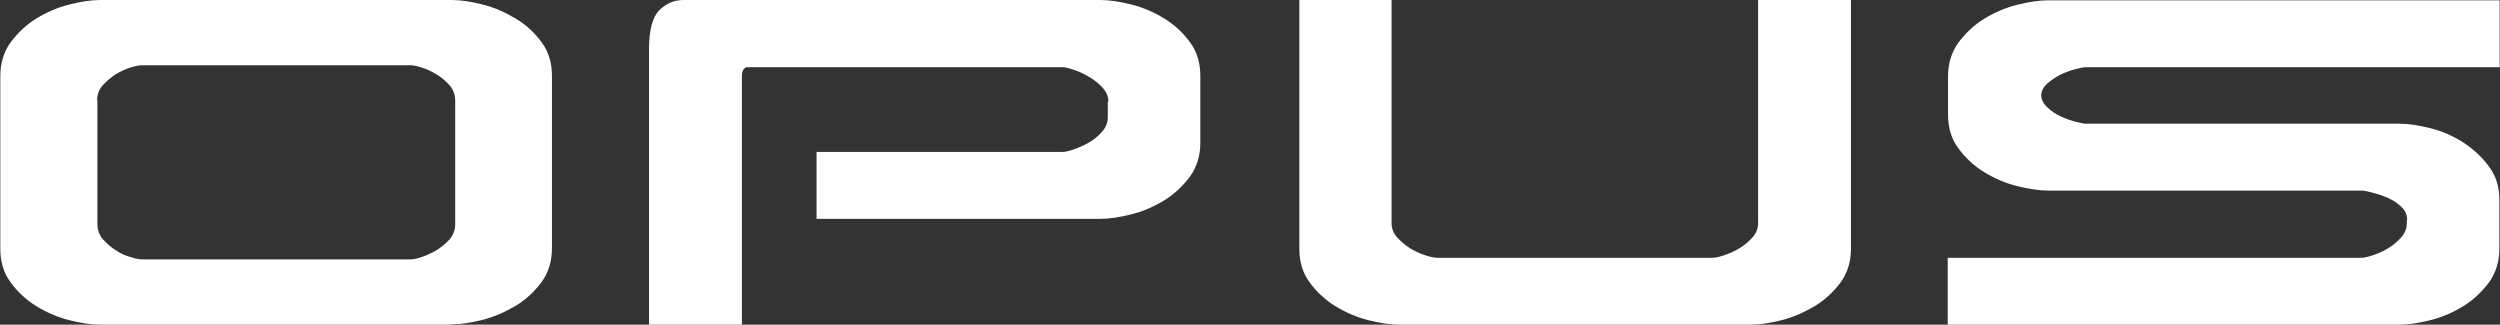
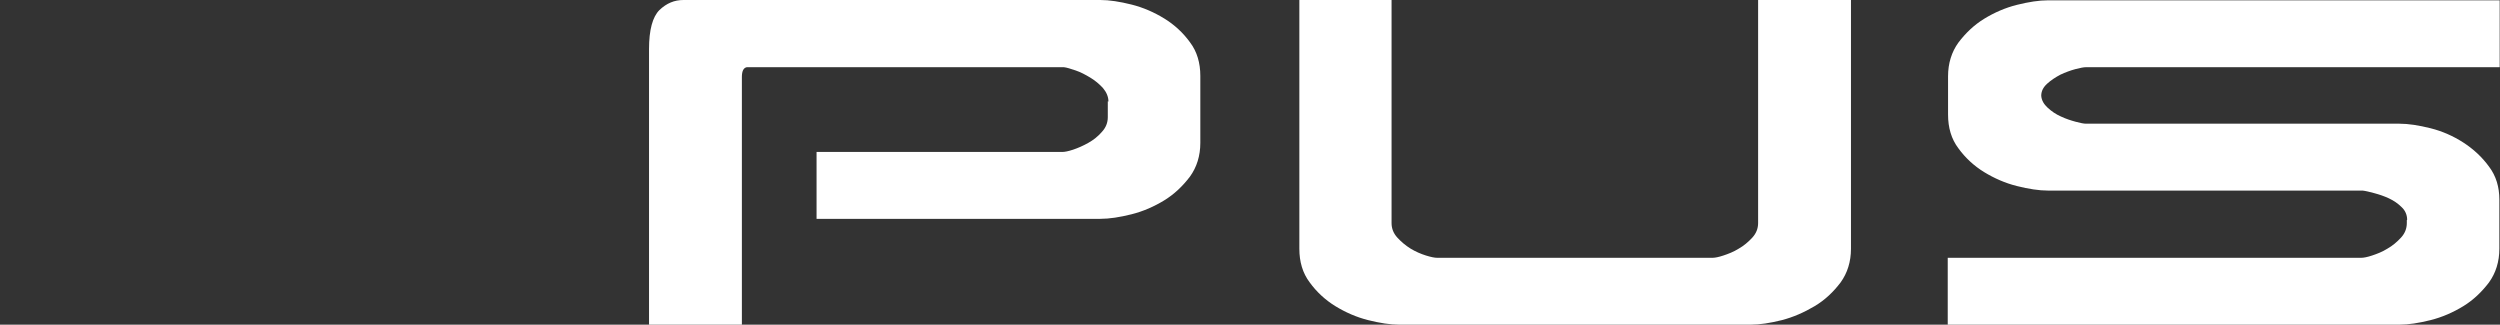
<svg xmlns="http://www.w3.org/2000/svg" id="_レイヤー_2" data-name="レイヤー_2" viewBox="0 0 77 10">
  <rect x="0" y="0" width="77" height="10" fill="#333333" stroke="none" />
  <defs>
    <style>
      .cls-1 {
        fill: #fff;
      }
    </style>
  </defs>
  <g id="_ナビ" data-name="ナビ">
    <g>
-       <path class="cls-1" d="M13.89,10H3.09c-.28,0-.6-.05-.96-.14-.36-.09-.7-.24-1.01-.43-.31-.19-.58-.44-.79-.73-.22-.29-.32-.64-.32-1.04V2.34c0-.4.11-.75.32-1.04.22-.29.48-.54.79-.73.31-.19.65-.34,1.01-.43.36-.09.68-.14.96-.14h10.81c.29,0,.62.05.97.14.36.09.69.24,1.01.43.32.19.59.44.8.73.22.29.32.64.32,1.04v5.31c0,.4-.11.75-.32,1.04-.22.29-.48.54-.8.73-.32.19-.66.34-1.01.43-.36.09-.68.14-.97.14ZM3,3.09v3.82c0,.17.06.33.17.46.12.13.25.25.4.34.15.1.3.17.46.21.15.05.27.07.34.07h8.28c.07,0,.18-.02.33-.07.15-.05.3-.12.46-.21.16-.1.29-.21.41-.34.11-.13.17-.29.17-.46v-3.82c0-.17-.06-.33-.17-.46-.12-.13-.25-.25-.41-.34-.16-.1-.31-.17-.46-.21-.15-.05-.26-.07-.33-.07H4.36c-.07,0-.18.02-.34.07-.16.05-.31.12-.46.21-.15.1-.28.21-.4.34-.11.13-.17.29-.17.46Z" />
      <path class="cls-1" d="M34.14,3.13c0-.15-.06-.29-.17-.42-.11-.12-.24-.23-.39-.32-.15-.09-.3-.17-.45-.22-.15-.05-.27-.09-.36-.1h-9.77c-.1.02-.15.12-.15.3v7.63h-2.86V1.51c0-.59.11-.99.32-1.2.22-.21.46-.31.74-.31h12.84c.28,0,.6.05.96.14.36.09.7.24,1.01.43.31.19.58.44.79.73.22.29.32.64.32,1.04v2.06c0,.4-.11.75-.32,1.04-.22.29-.48.54-.79.73-.31.19-.65.34-1.01.43-.36.09-.68.14-.96.14h-8.74v-2.06h7.57c.07,0,.18-.02.33-.07.15-.05.31-.12.47-.21.16-.09.3-.2.42-.34.12-.13.18-.28.18-.45v-.49Z" />
      <path class="cls-1" d="M42.86,0v6.87c0,.17.06.32.18.45.12.13.25.24.41.34.15.09.31.16.47.21.16.05.27.07.34.07h8.49c.07,0,.18-.02.33-.07.15-.05.31-.11.47-.21.16-.09.3-.21.42-.34.12-.13.18-.28.18-.45V0h2.86v7.66c0,.4-.11.75-.32,1.04-.22.29-.48.54-.8.73-.32.19-.66.34-1.01.43-.36.09-.68.14-.97.14h-10.81c-.28,0-.6-.05-.96-.14-.36-.09-.7-.24-1.01-.43-.31-.19-.58-.44-.79-.73-.22-.29-.32-.64-.32-1.04V0h2.86Z" />
      <path class="cls-1" d="M74.14,6.77c0-.15-.06-.29-.17-.39-.11-.11-.24-.2-.39-.27-.15-.07-.3-.12-.45-.16-.15-.04-.27-.07-.36-.08h-9.69c-.28,0-.6-.05-.96-.14-.36-.09-.7-.24-1.01-.43-.31-.19-.58-.44-.79-.73-.22-.29-.32-.64-.32-1.04v-1.18c0-.4.11-.75.32-1.04.22-.29.48-.54.79-.73.31-.19.65-.34,1.01-.43.36-.09.68-.14.96-.14h13.91v2.06h-12.74c-.07,0-.18.02-.33.06-.15.04-.31.1-.46.17-.15.08-.29.17-.41.28-.12.11-.18.23-.18.37.01.14.08.26.2.37.12.11.25.2.41.27.15.07.3.12.45.16.15.04.25.06.32.06h9.65c.28,0,.6.05.96.14.36.09.7.24,1.01.44s.58.45.79.74c.22.29.32.63.32,1.02v1.51c0,.4-.11.75-.32,1.04-.22.29-.48.54-.79.73-.31.19-.65.34-1.01.43-.36.09-.68.14-.96.14h-13.91v-2.06h12.74c.07,0,.18-.02.33-.07.15-.05.31-.11.47-.21.16-.09.3-.21.42-.34.12-.13.18-.28.18-.45v-.09Z" />
    </g>
  </g>
</svg>